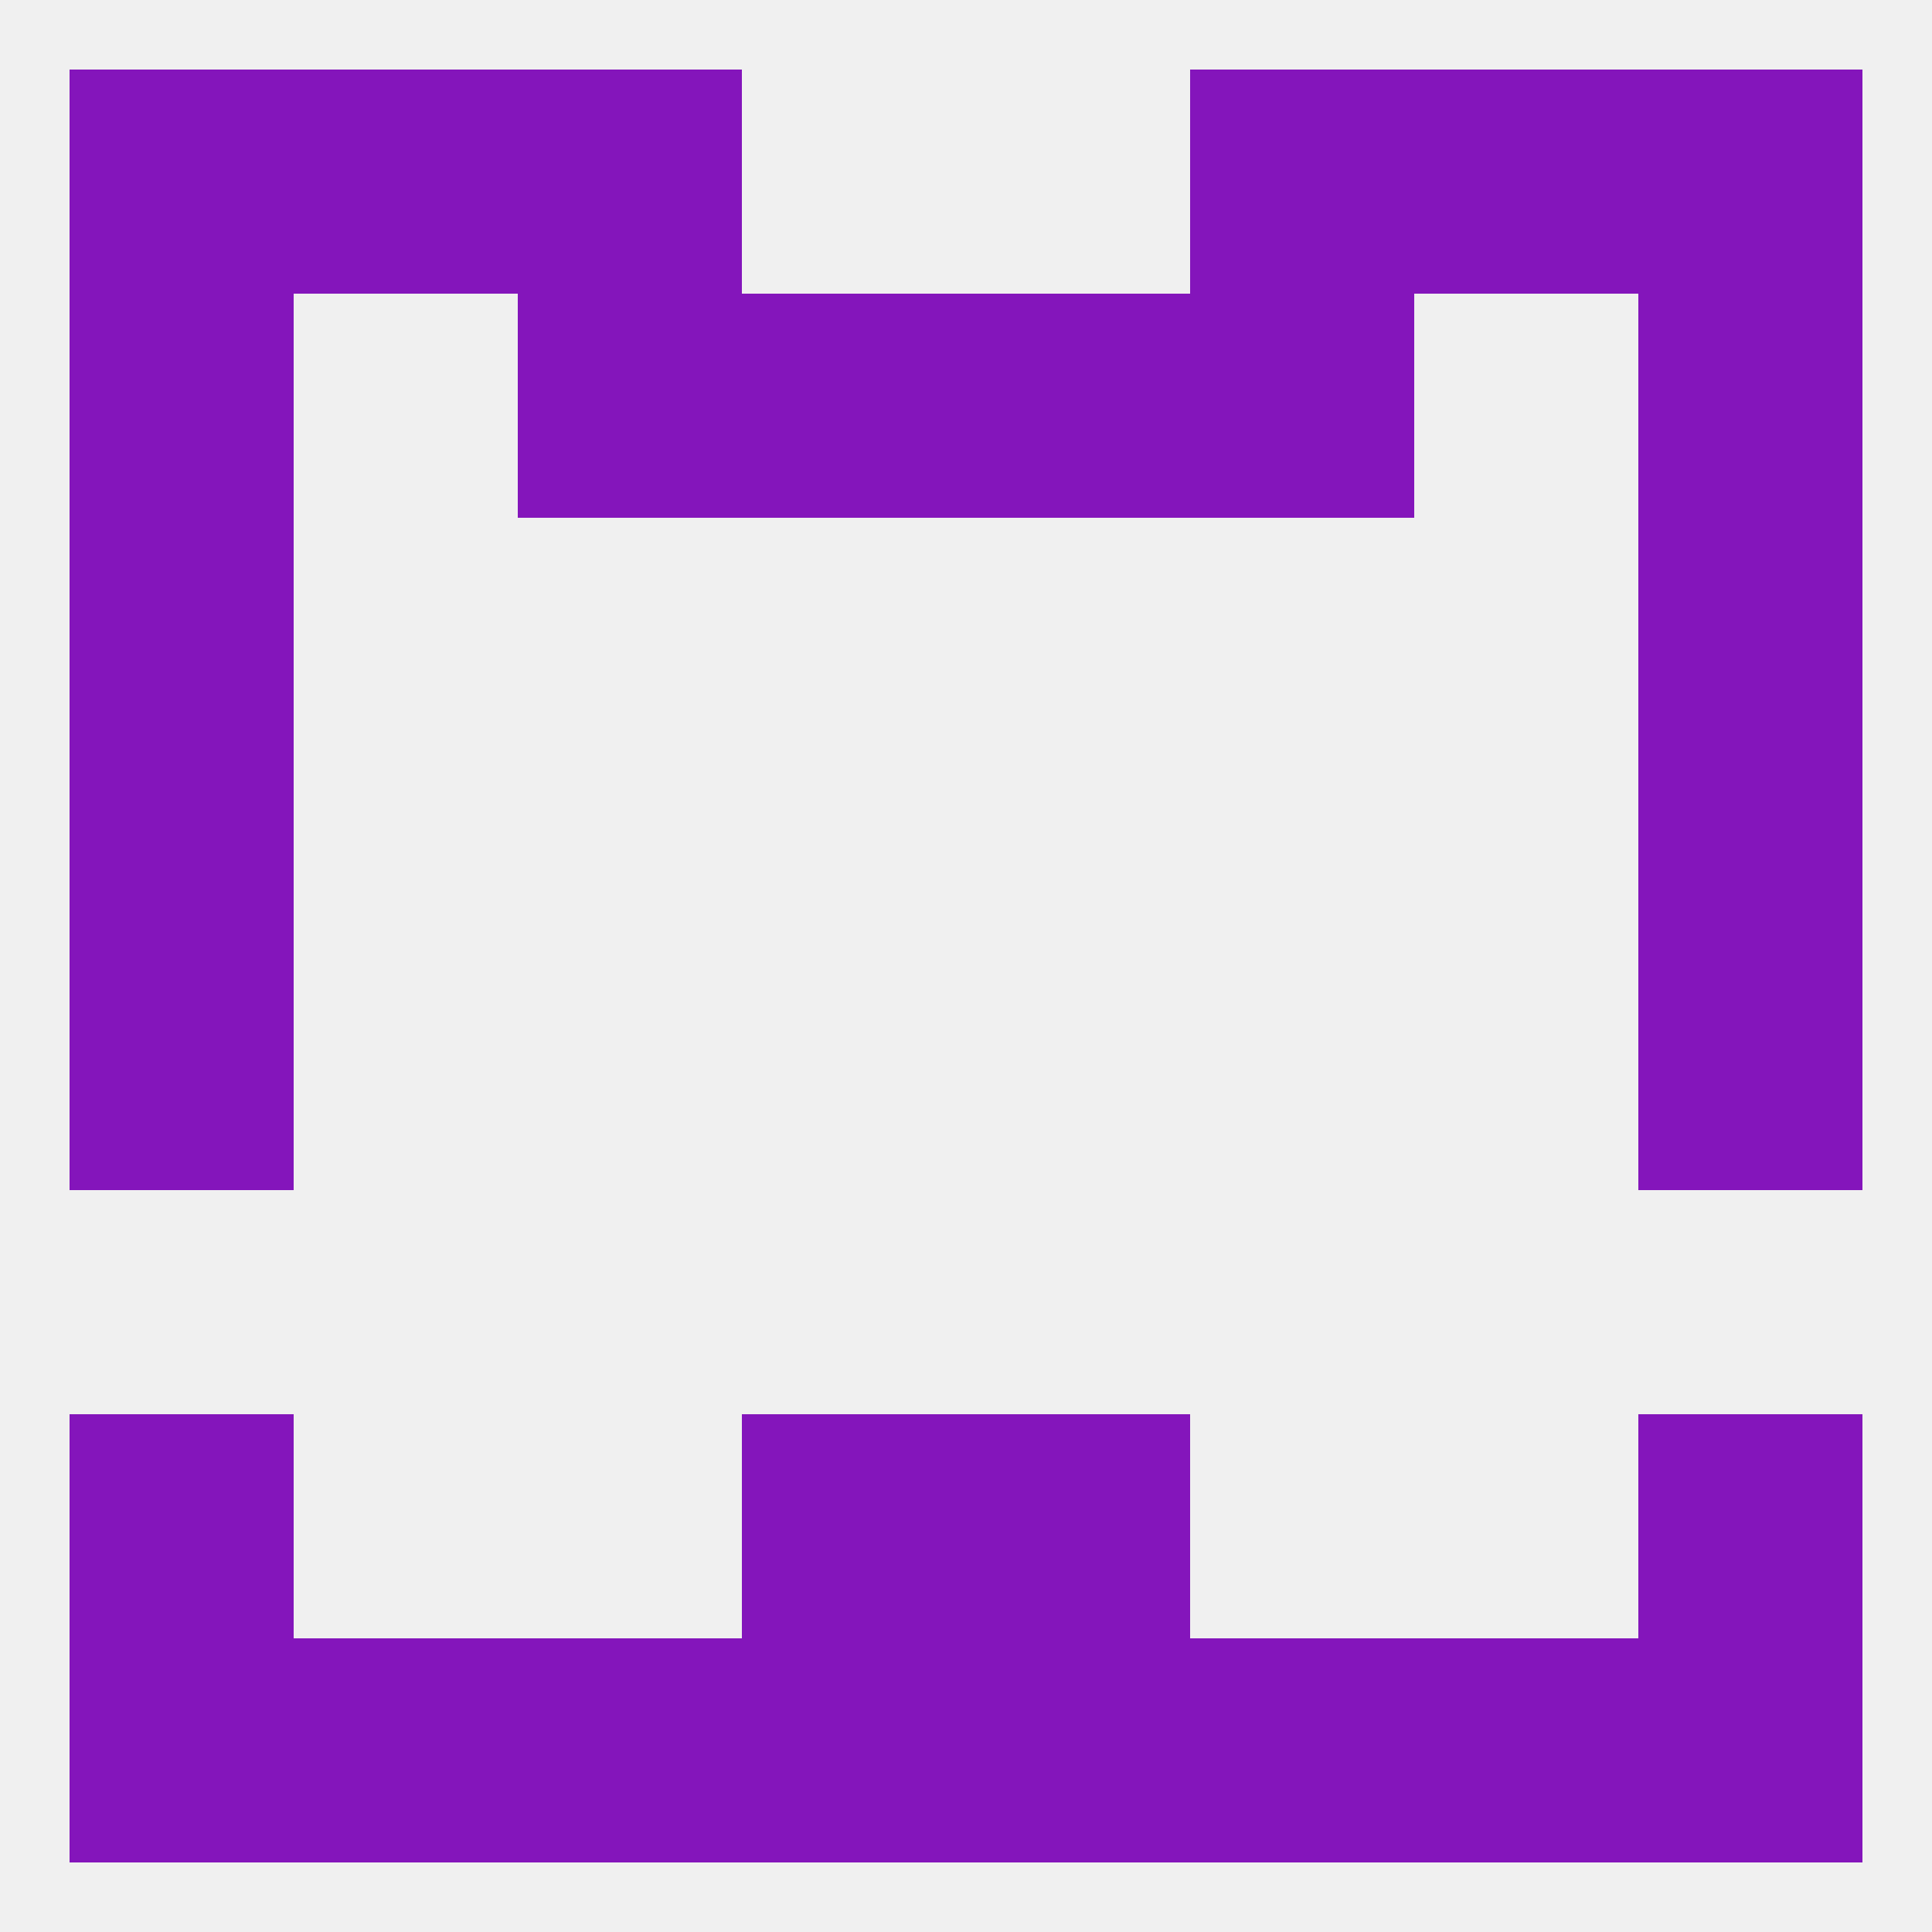
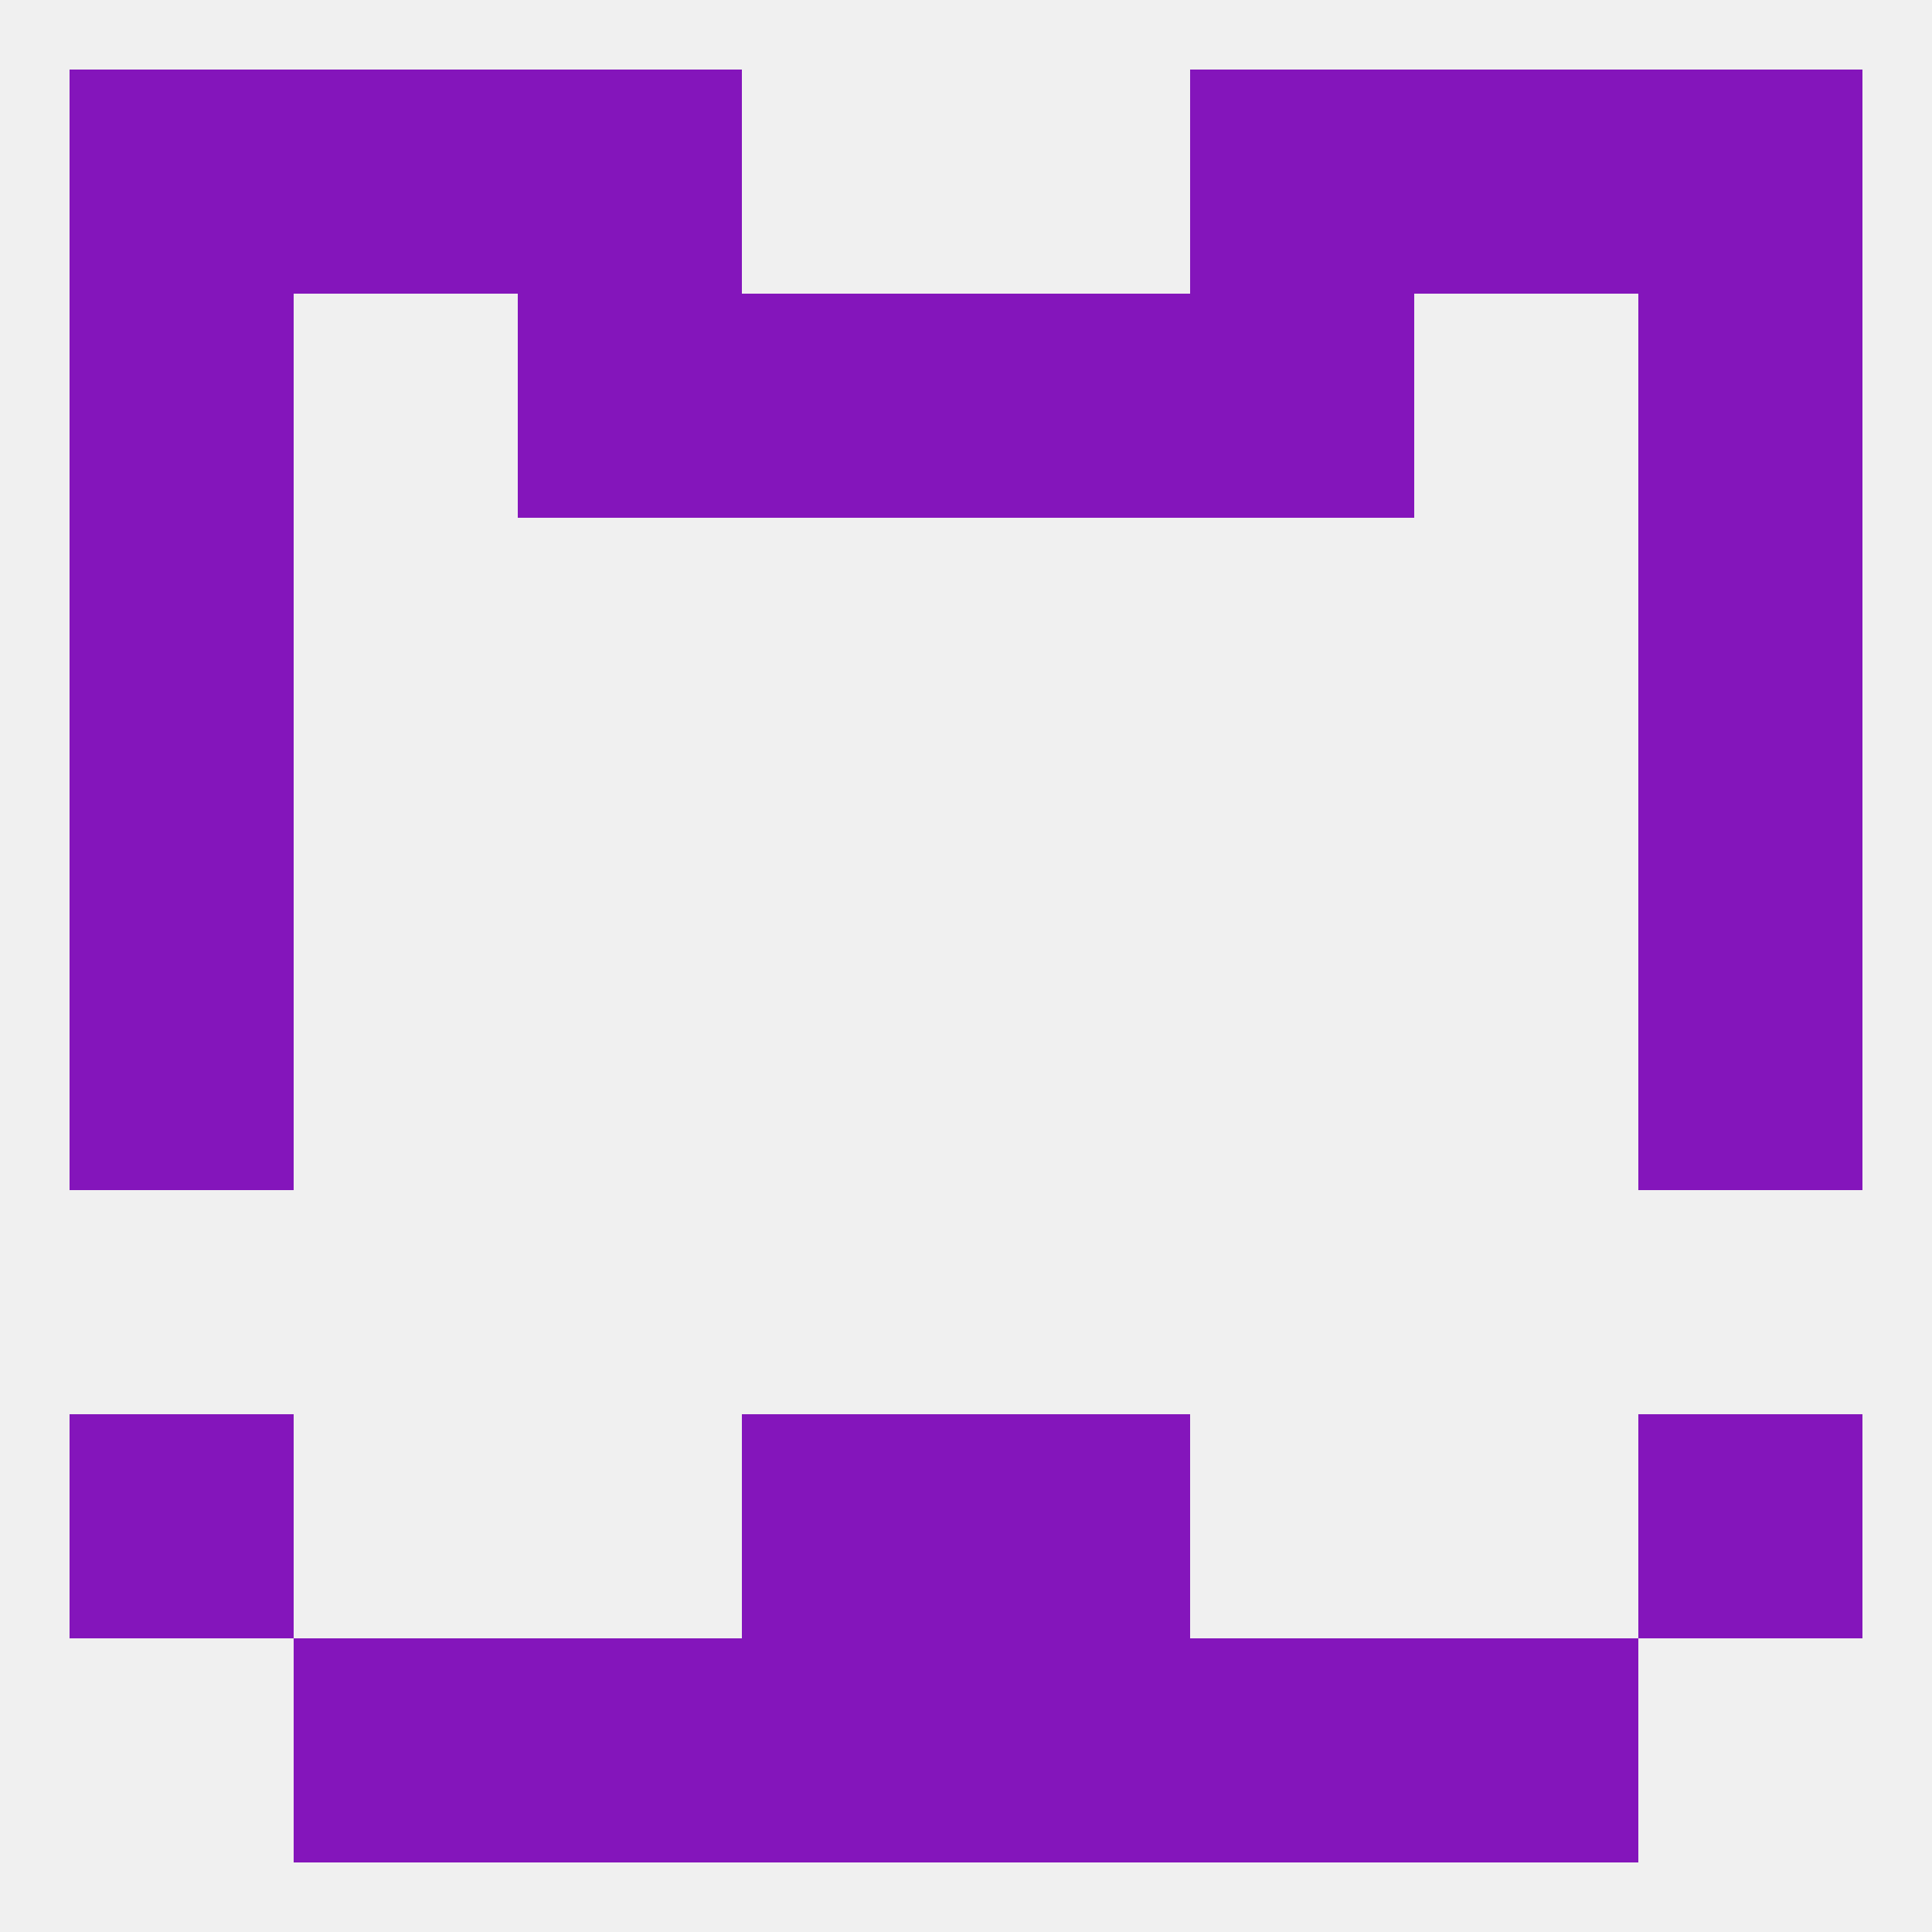
<svg xmlns="http://www.w3.org/2000/svg" version="1.1" baseprofile="full" width="250" height="250" viewBox="0 0 250 250">
  <rect width="100%" height="100%" fill="rgba(240,240,240,255)" />
  <rect x="9" y="38" width="29" height="29" fill="rgba(132,21,187,255)" />
  <rect x="212" y="38" width="29" height="29" fill="rgba(132,21,187,255)" />
  <rect x="96" y="38" width="29" height="29" fill="rgba(132,21,187,255)" />
  <rect x="125" y="38" width="29" height="29" fill="rgba(132,21,187,255)" />
  <rect x="67" y="38" width="29" height="29" fill="rgba(132,21,187,255)" />
  <rect x="154" y="38" width="29" height="29" fill="rgba(132,21,187,255)" />
  <rect x="183" y="9" width="29" height="29" fill="rgba(132,21,187,255)" />
  <rect x="67" y="9" width="29" height="29" fill="rgba(132,21,187,255)" />
  <rect x="154" y="9" width="29" height="29" fill="rgba(132,21,187,255)" />
  <rect x="9" y="9" width="29" height="29" fill="rgba(132,21,187,255)" />
  <rect x="212" y="9" width="29" height="29" fill="rgba(132,21,187,255)" />
  <rect x="38" y="9" width="29" height="29" fill="rgba(132,21,187,255)" />
  <rect x="183" y="212" width="29" height="29" fill="rgba(132,21,187,255)" />
  <rect x="125" y="212" width="29" height="29" fill="rgba(132,21,187,255)" />
-   <rect x="212" y="212" width="29" height="29" fill="rgba(132,21,187,255)" />
  <rect x="67" y="212" width="29" height="29" fill="rgba(132,21,187,255)" />
  <rect x="38" y="212" width="29" height="29" fill="rgba(132,21,187,255)" />
  <rect x="96" y="212" width="29" height="29" fill="rgba(132,21,187,255)" />
-   <rect x="9" y="212" width="29" height="29" fill="rgba(132,21,187,255)" />
  <rect x="154" y="212" width="29" height="29" fill="rgba(132,21,187,255)" />
  <rect x="96" y="183" width="29" height="29" fill="rgba(132,21,187,255)" />
  <rect x="125" y="183" width="29" height="29" fill="rgba(132,21,187,255)" />
  <rect x="9" y="183" width="29" height="29" fill="rgba(132,21,187,255)" />
  <rect x="212" y="183" width="29" height="29" fill="rgba(132,21,187,255)" />
  <rect x="212" y="125" width="29" height="29" fill="rgba(132,21,187,255)" />
  <rect x="9" y="125" width="29" height="29" fill="rgba(132,21,187,255)" />
  <rect x="9" y="96" width="29" height="29" fill="rgba(132,21,187,255)" />
  <rect x="212" y="96" width="29" height="29" fill="rgba(132,21,187,255)" />
  <rect x="9" y="67" width="29" height="29" fill="rgba(132,21,187,255)" />
  <rect x="212" y="67" width="29" height="29" fill="rgba(132,21,187,255)" />
</svg>